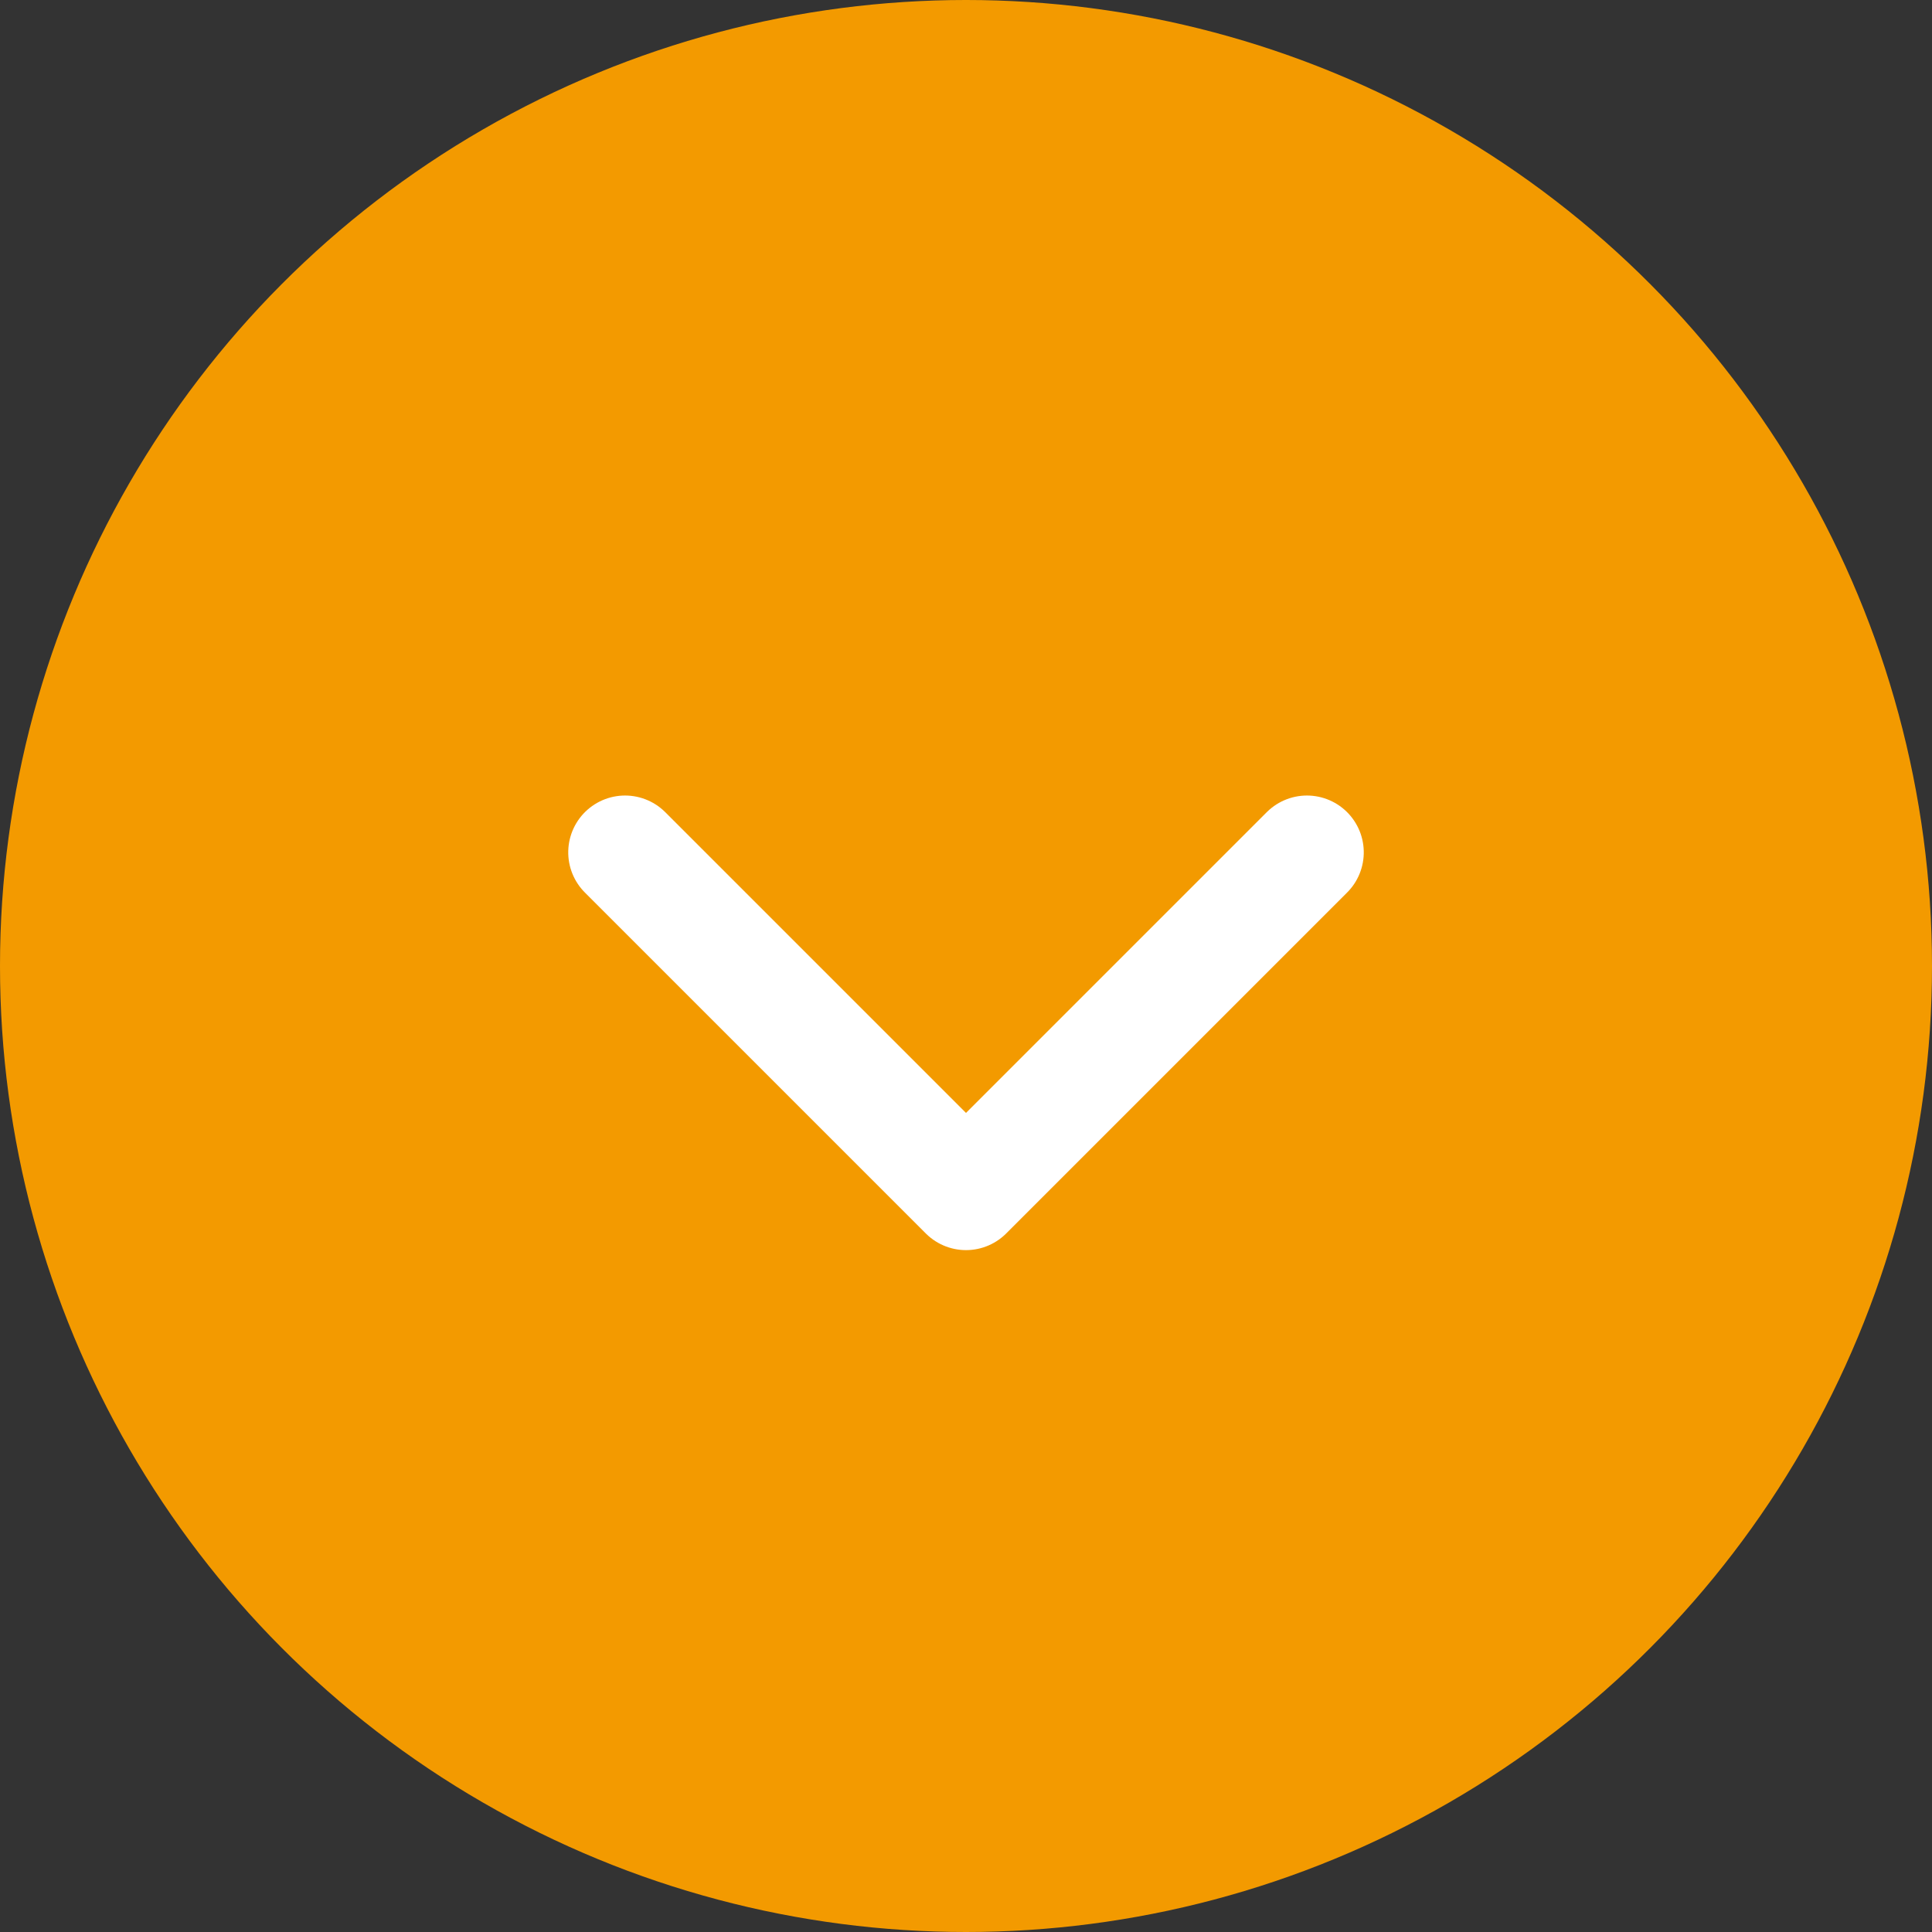
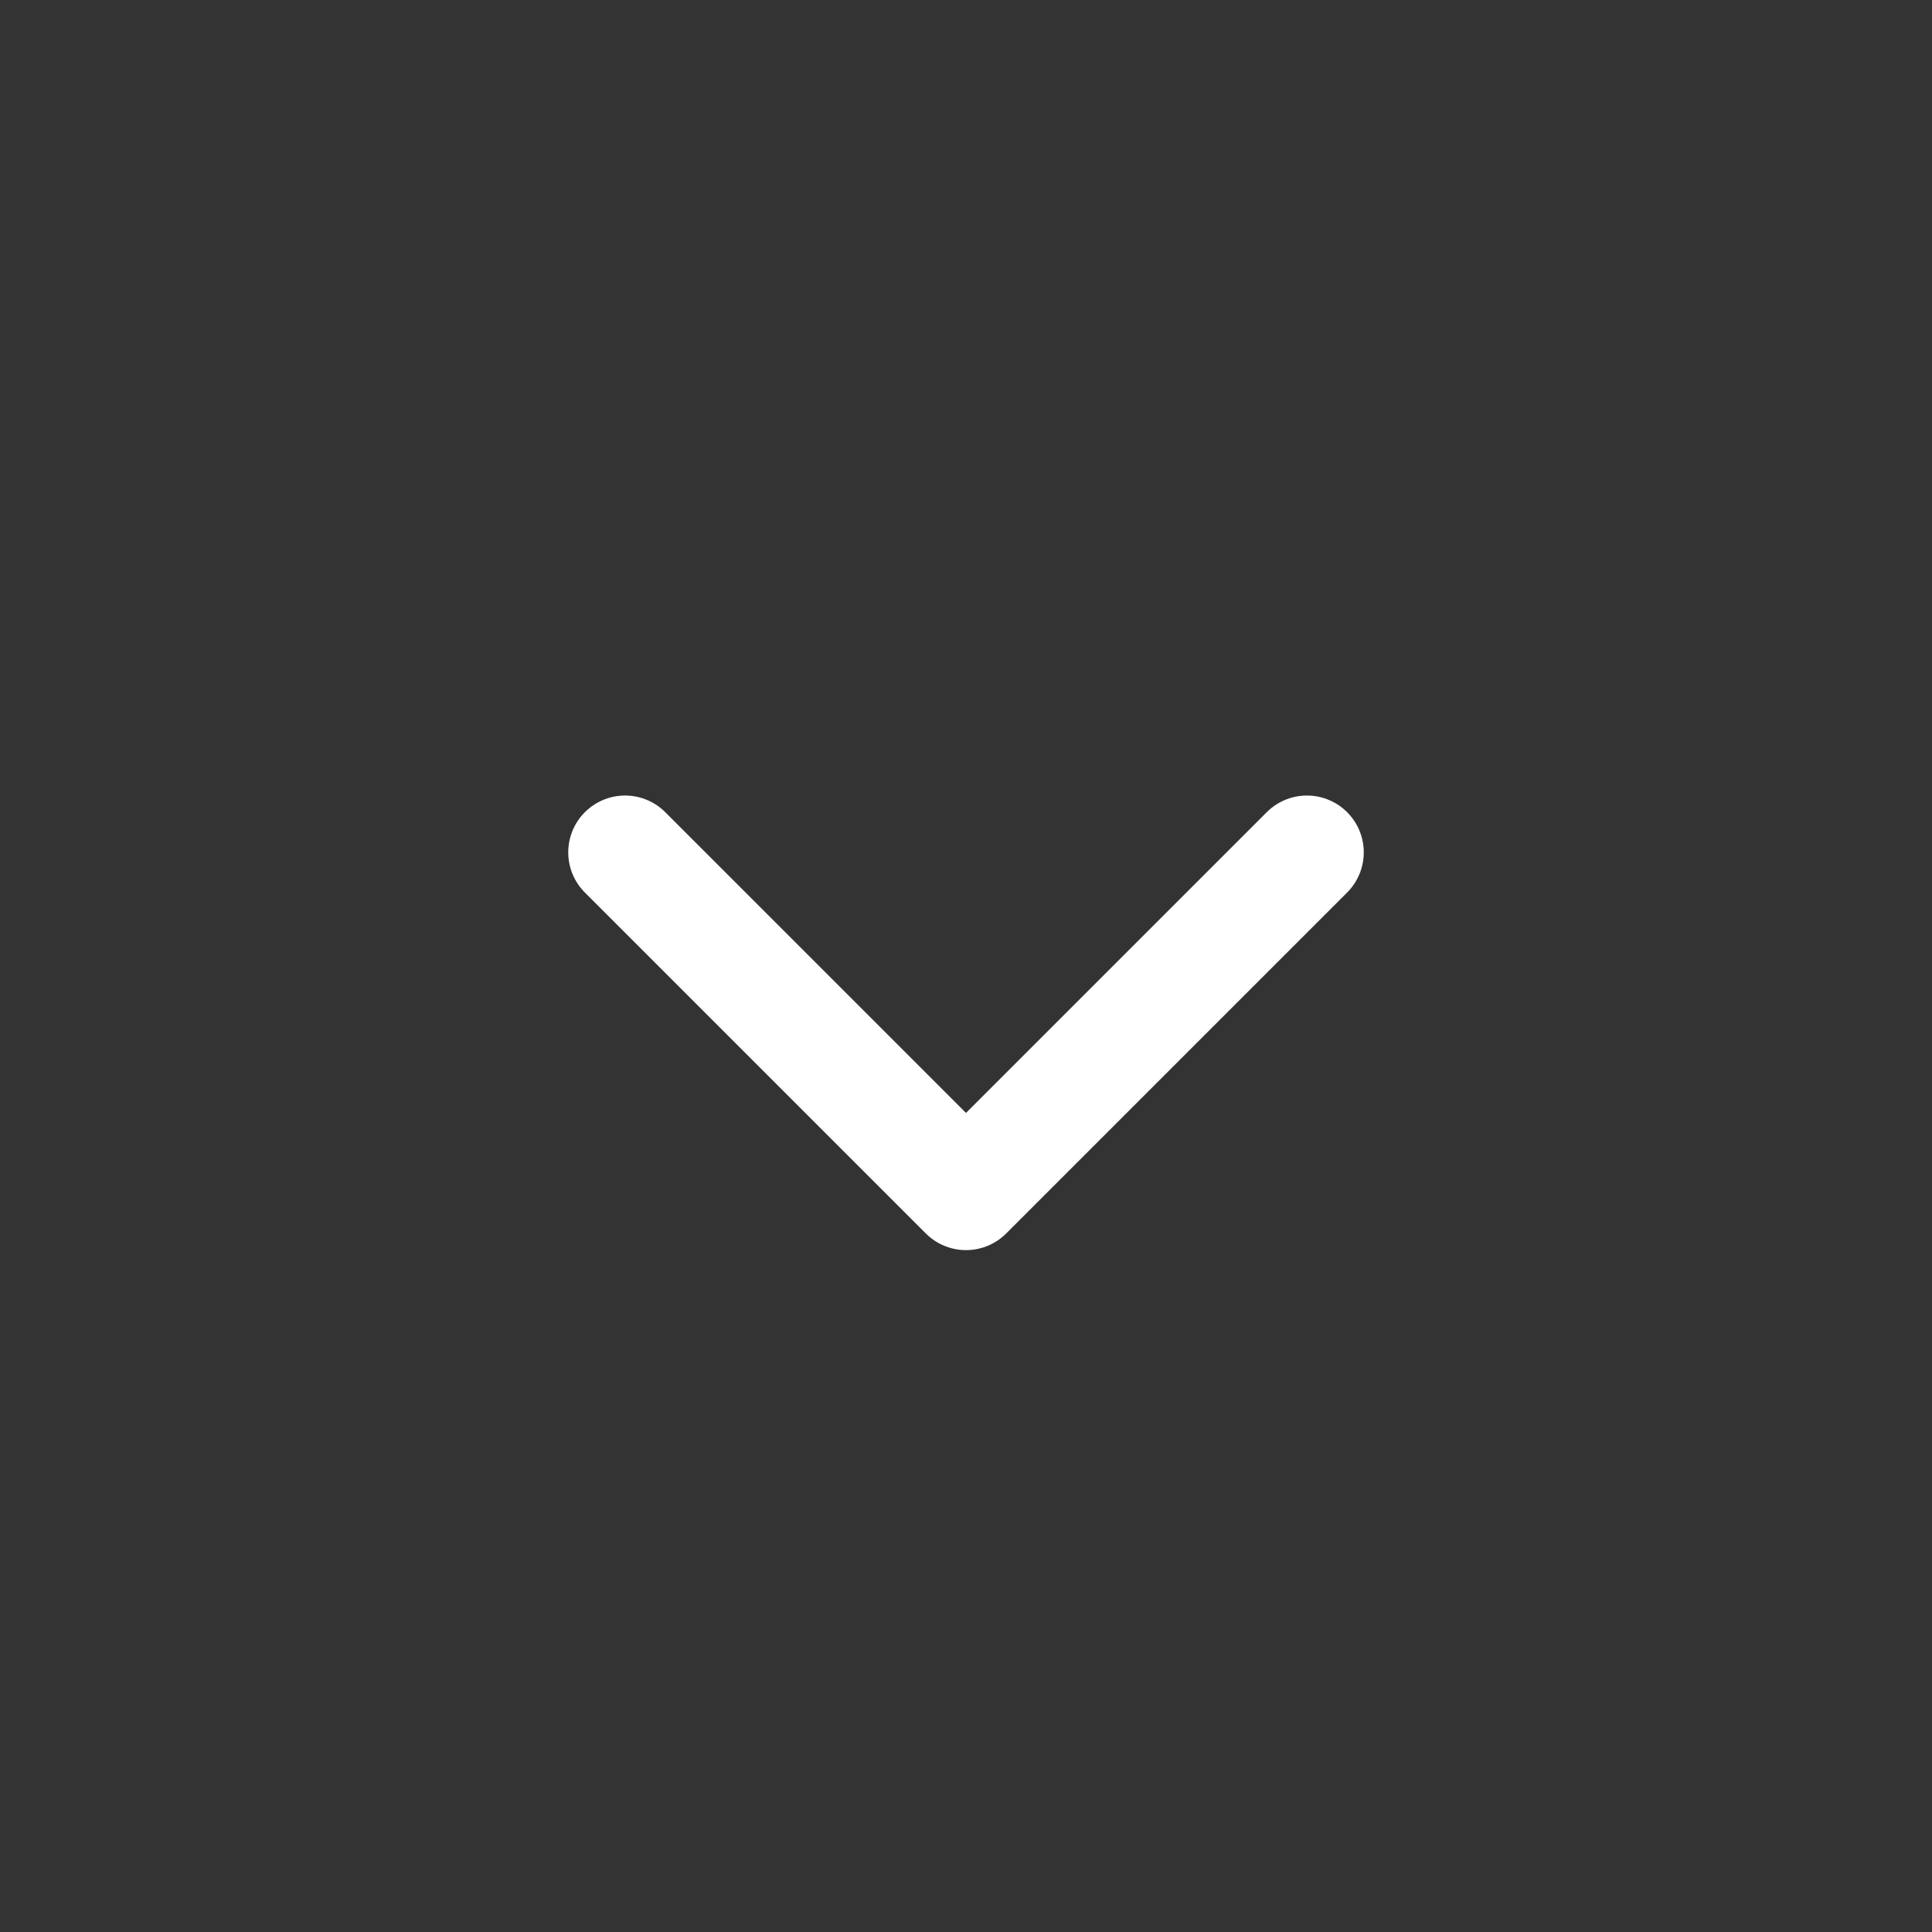
<svg xmlns="http://www.w3.org/2000/svg" width="34" height="34" viewBox="0 0 34 34">
  <rect x="0" y="0" width="34" height="34" fill="#333333" stroke="none" />
  <g id="Gruppe_3999" data-name="Gruppe 3999" transform="translate(-1330 -332)">
-     <circle id="Ellipse_34" data-name="Ellipse 34" cx="17" cy="17" r="17" transform="translate(1330 332)" fill="#f39a00" />
    <path id="Pfad_246" data-name="Pfad 246" d="M1,13,7,7,1,1" transform="translate(1354 346) rotate(90)" fill="none" stroke="#fff" stroke-linecap="round" stroke-linejoin="round" stroke-width="2" />
  </g>
</svg>